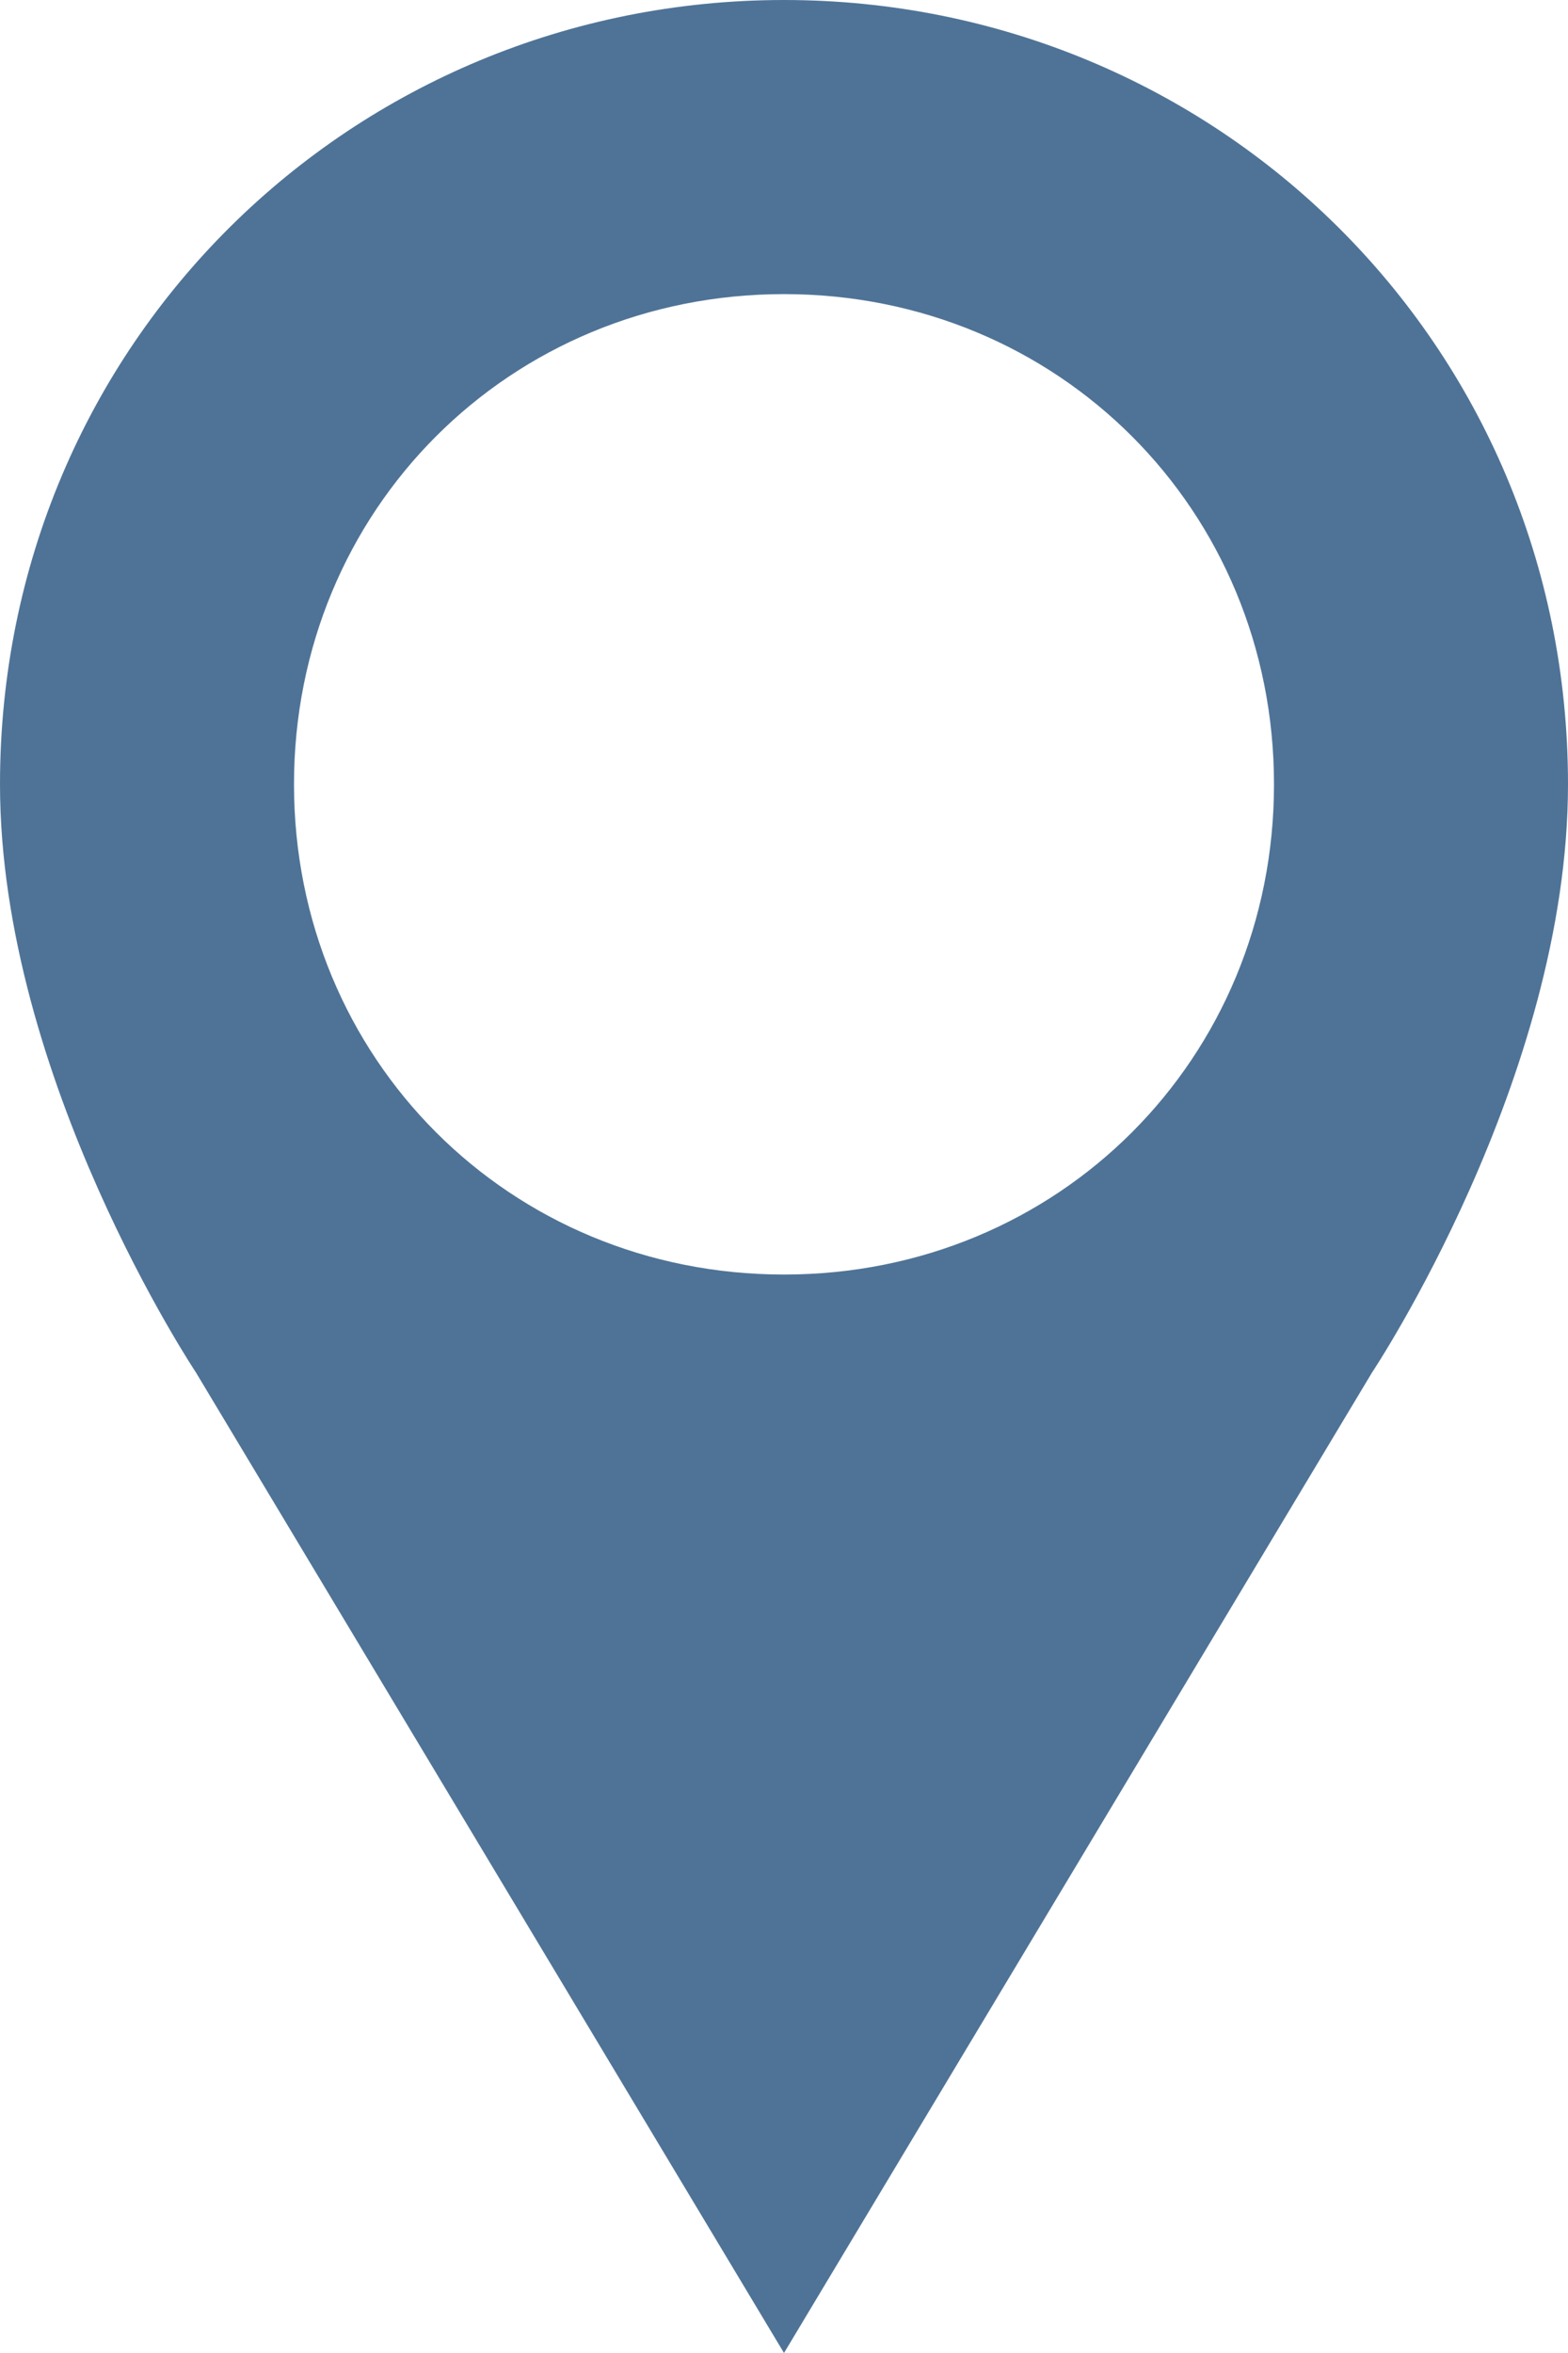
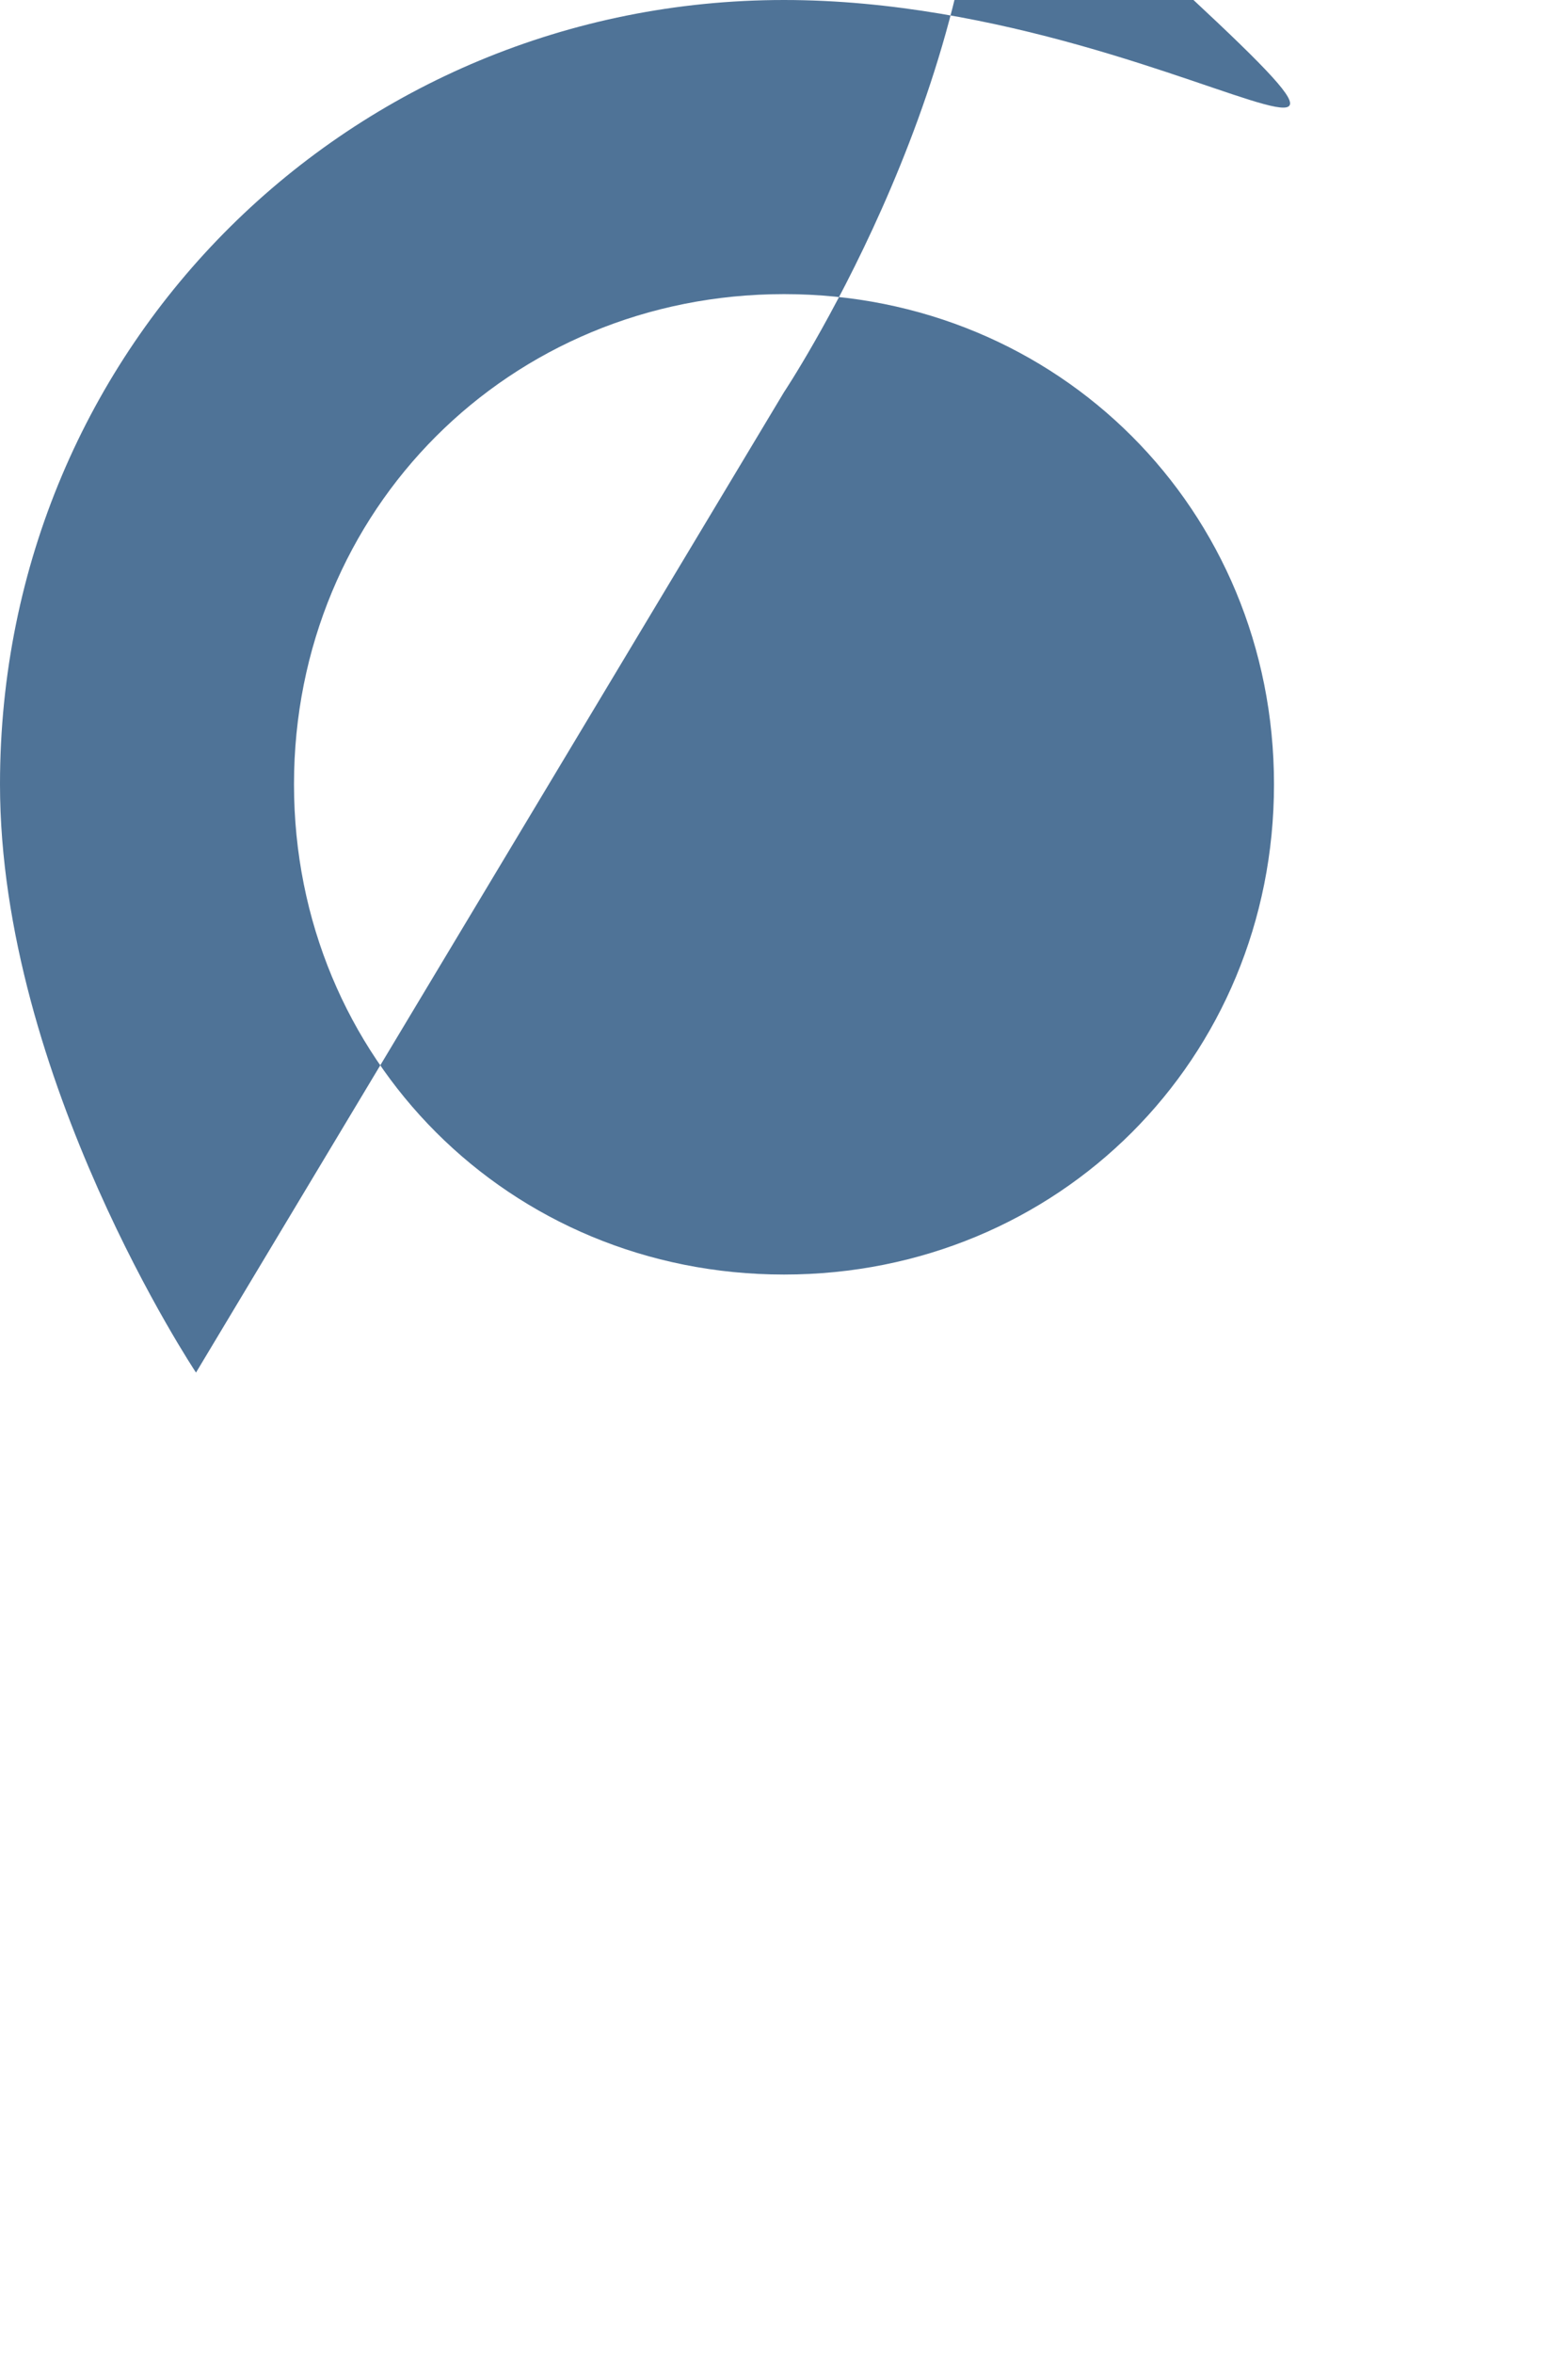
<svg xmlns="http://www.w3.org/2000/svg" version="1.1" id="Layer_1" x="0px" y="0px" width="297.641px" height="446.46px" viewBox="0 0 297.641 446.46" enable-background="new 0 0 297.641 446.46" xml:space="preserve">
-   <path fill="#4F7397" d="M148.821,0C66.969,0,0,65.109,0,148.82c0,55.809,37.205,111.615,37.205,111.615L148.821,446.46  l111.615-186.025c0,0,37.205-55.809,37.205-111.615C297.64,65.109,230.672,0,148.821,0z M148.821,241.833  c-52.087,0-93.014-40.926-93.014-93.014c0-52.086,40.927-93.013,93.014-93.013c52.087,0,93.011,40.927,93.011,93.013  C241.832,200.908,200.908,241.833,148.821,241.833z" />
+   <path fill="#4F7397" d="M148.821,0C66.969,0,0,65.109,0,148.82c0,55.809,37.205,111.615,37.205,111.615l111.615-186.025c0,0,37.205-55.809,37.205-111.615C297.64,65.109,230.672,0,148.821,0z M148.821,241.833  c-52.087,0-93.014-40.926-93.014-93.014c0-52.086,40.927-93.013,93.014-93.013c52.087,0,93.011,40.927,93.011,93.013  C241.832,200.908,200.908,241.833,148.821,241.833z" />
</svg>